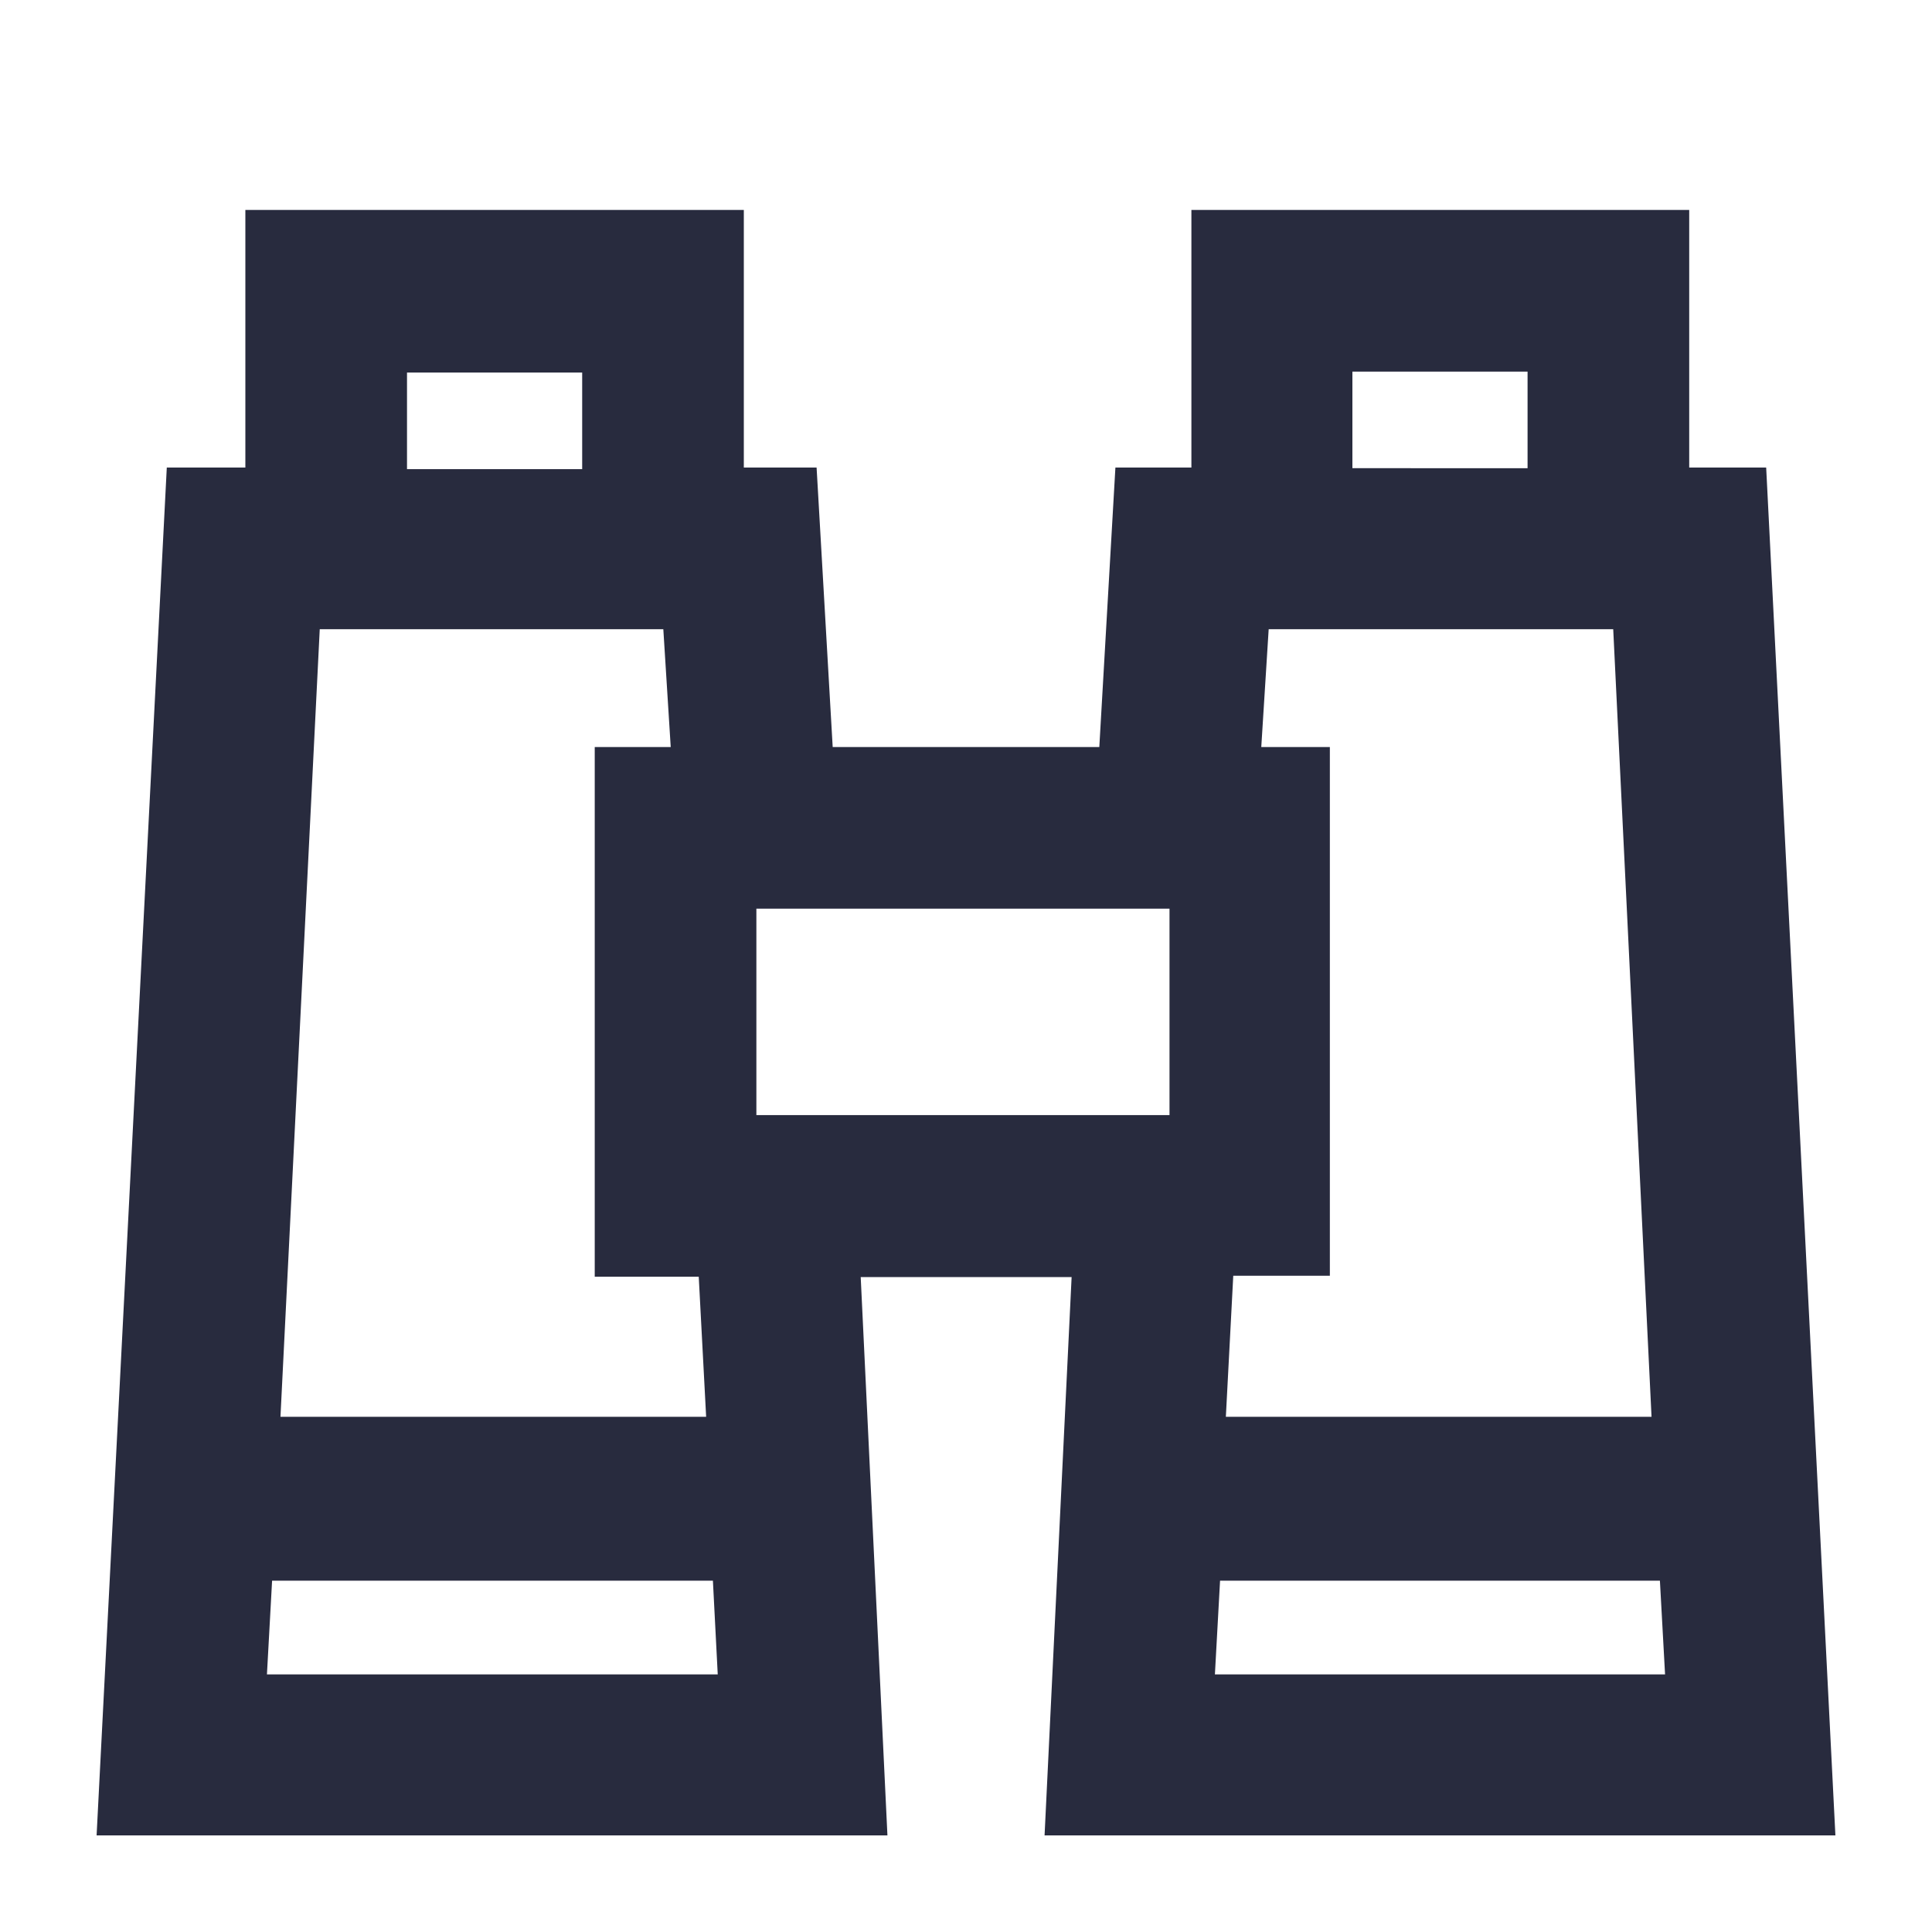
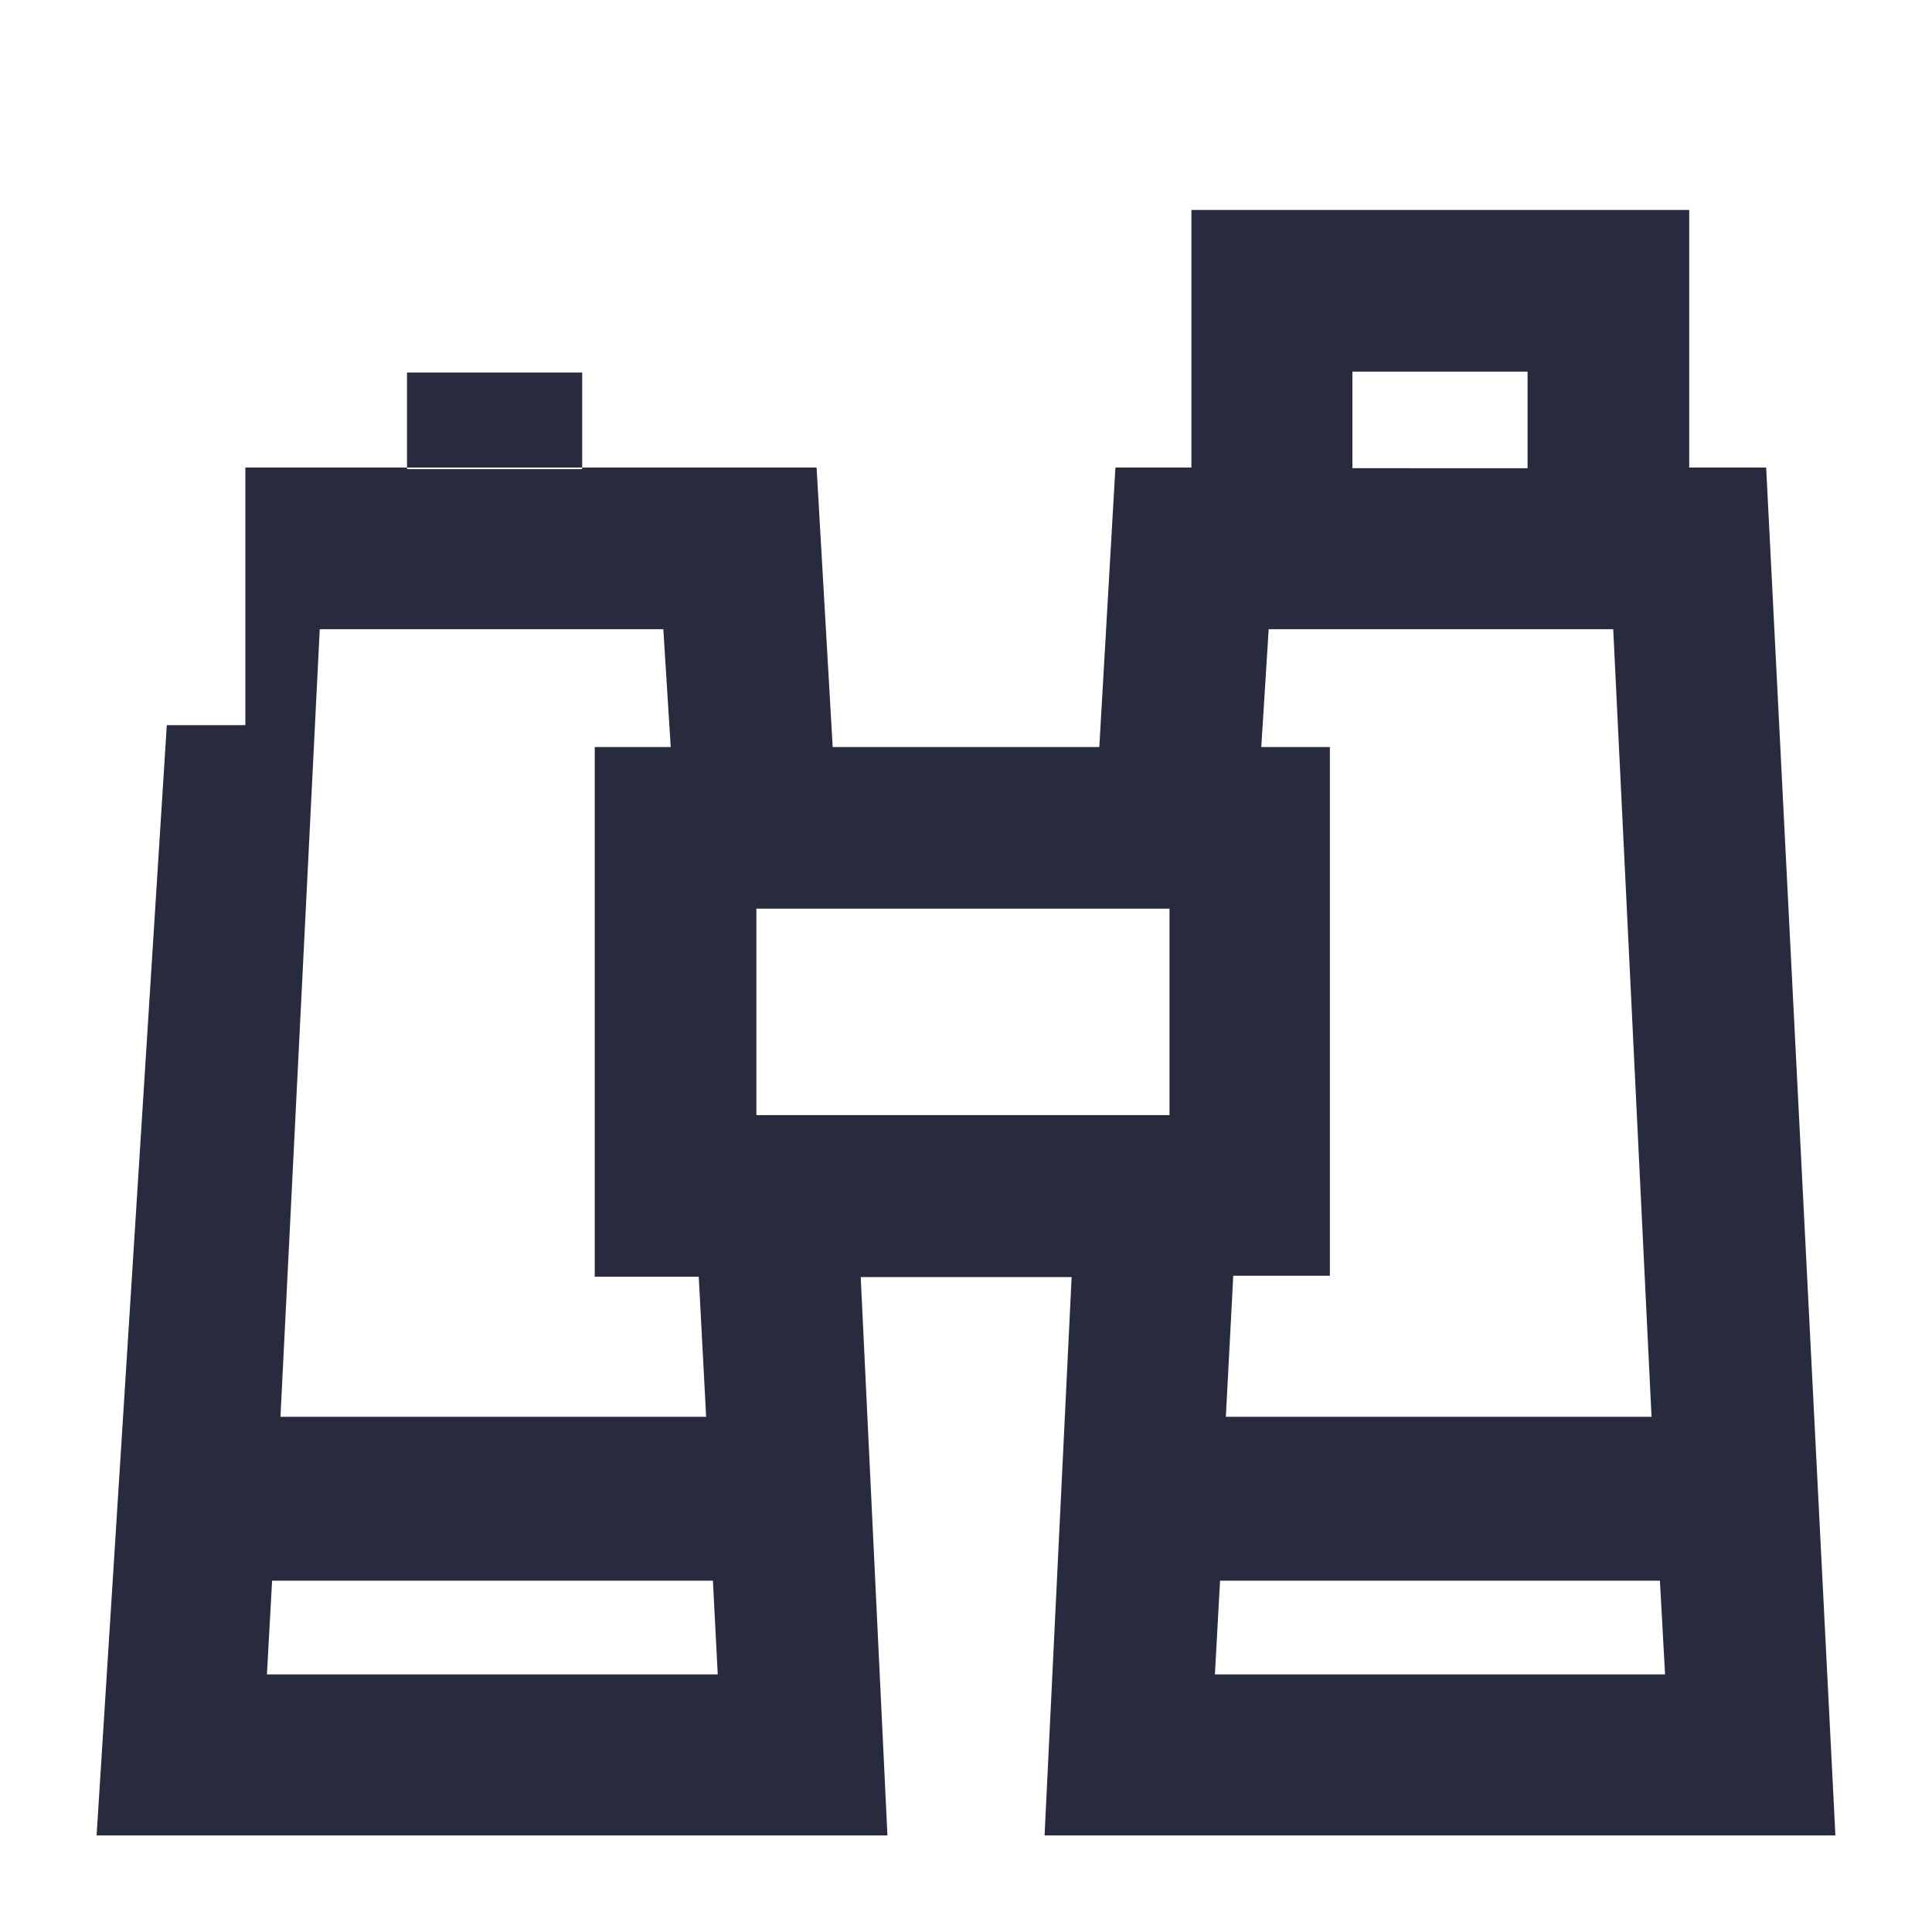
<svg xmlns="http://www.w3.org/2000/svg" id="Layer_1" data-name="Layer 1" width="60" height="60" viewBox="0 0 60 60">
  <defs>
    <style>.cls-1{fill:#282b3e;}</style>
  </defs>
-   <path class="cls-1" d="M21.93,44H8.71L9.93,19.54H20.6l.23,3.66H18.47V39.65H21.7L21.93,44ZM8.29,52l.16-2.91H22.14L22.29,52Zm4.35-40.43h5.44v3H12.64ZM23.49,28.22H36.32v6.41H23.49ZM39.4,19.54H50.1L51.29,44H38.07l.23-4.38h3V23.2H39.17l.23-3.66Zm2.6-8h5.44v3H42ZM37.73,52l.16-2.91H51.55L51.71,52ZM57,57,54.85,14.52H52.46v-8H37v8H34.64l-.5,8.68H25.86l-.5-8.68H23.1v-8H7.62v8H5.18L3,57H27.56l-.83-17.34h6.55L32.44,57Z" />
+   <path class="cls-1" d="M21.93,44H8.71L9.93,19.54H20.6l.23,3.66H18.47V39.65H21.7L21.93,44ZM8.29,52l.16-2.91H22.14L22.29,52Zm4.35-40.43h5.44v3H12.64ZM23.49,28.22H36.32v6.41H23.49ZM39.4,19.54H50.1L51.29,44H38.07l.23-4.38h3V23.2H39.17l.23-3.66Zm2.6-8h5.44v3H42ZM37.73,52l.16-2.91H51.55L51.71,52ZM57,57,54.85,14.52H52.46v-8H37v8H34.64l-.5,8.68H25.86l-.5-8.68H23.1H7.62v8H5.18L3,57H27.56l-.83-17.34h6.55L32.44,57Z" />
</svg>